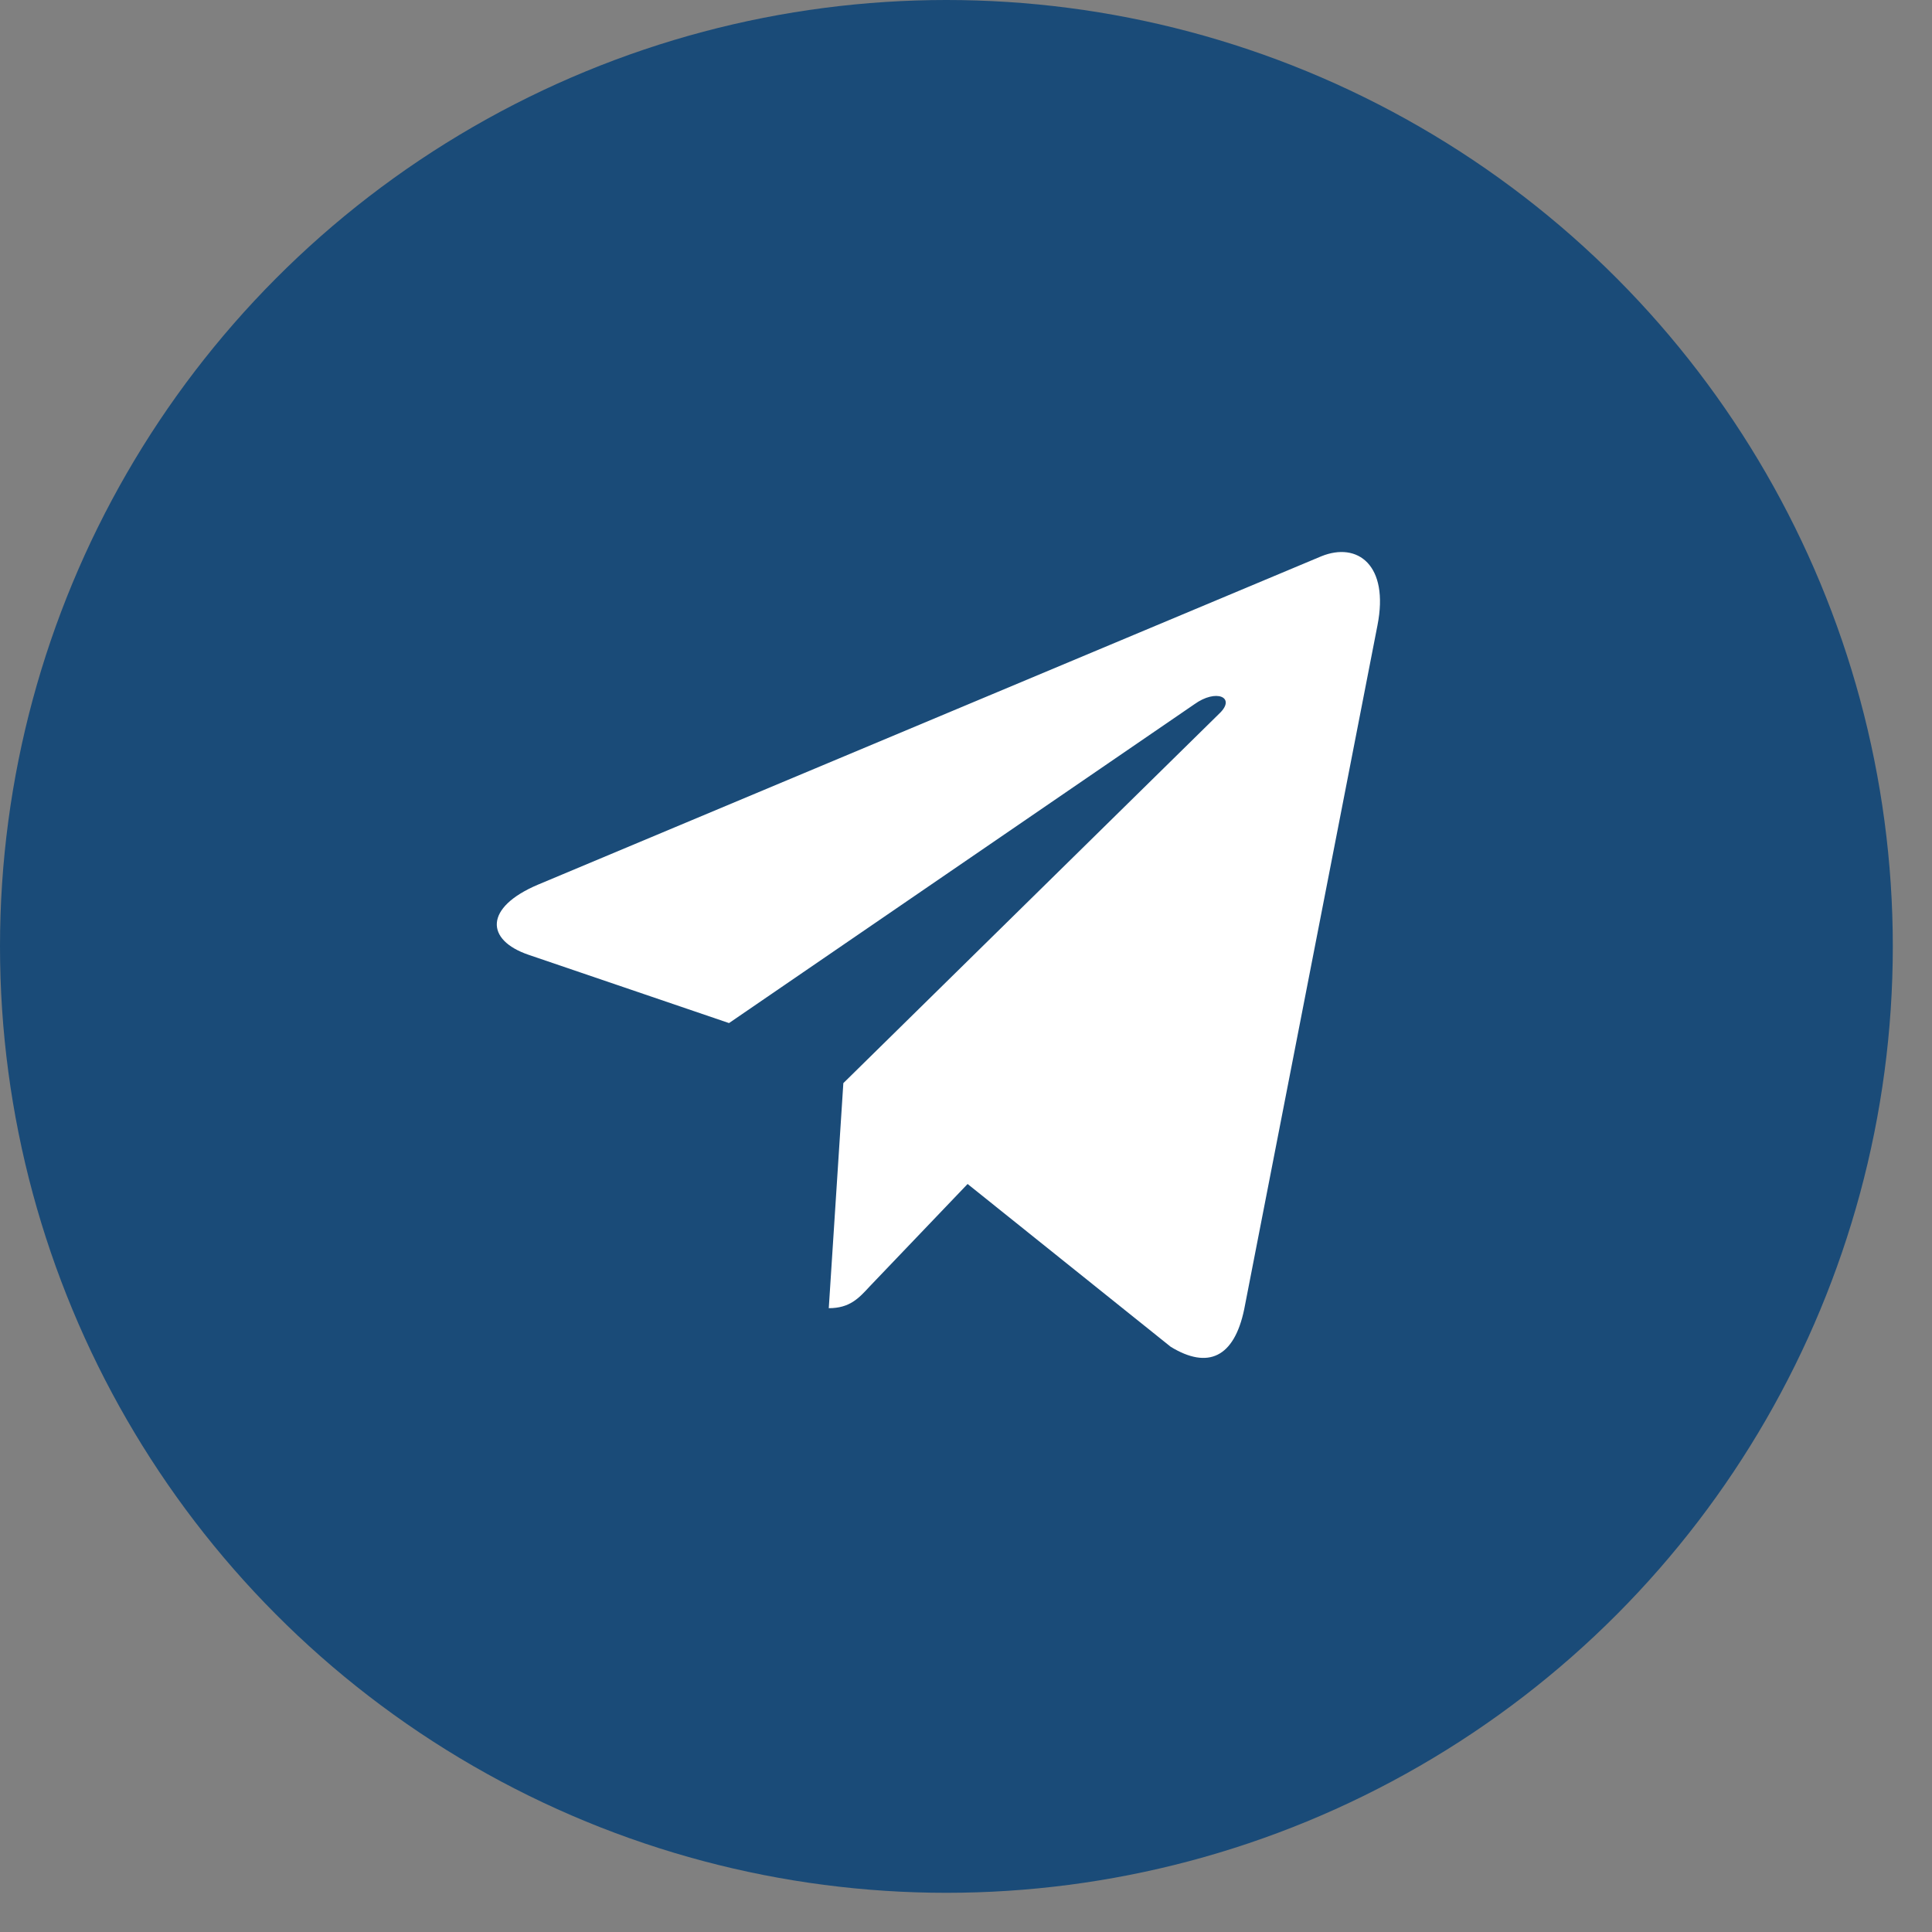
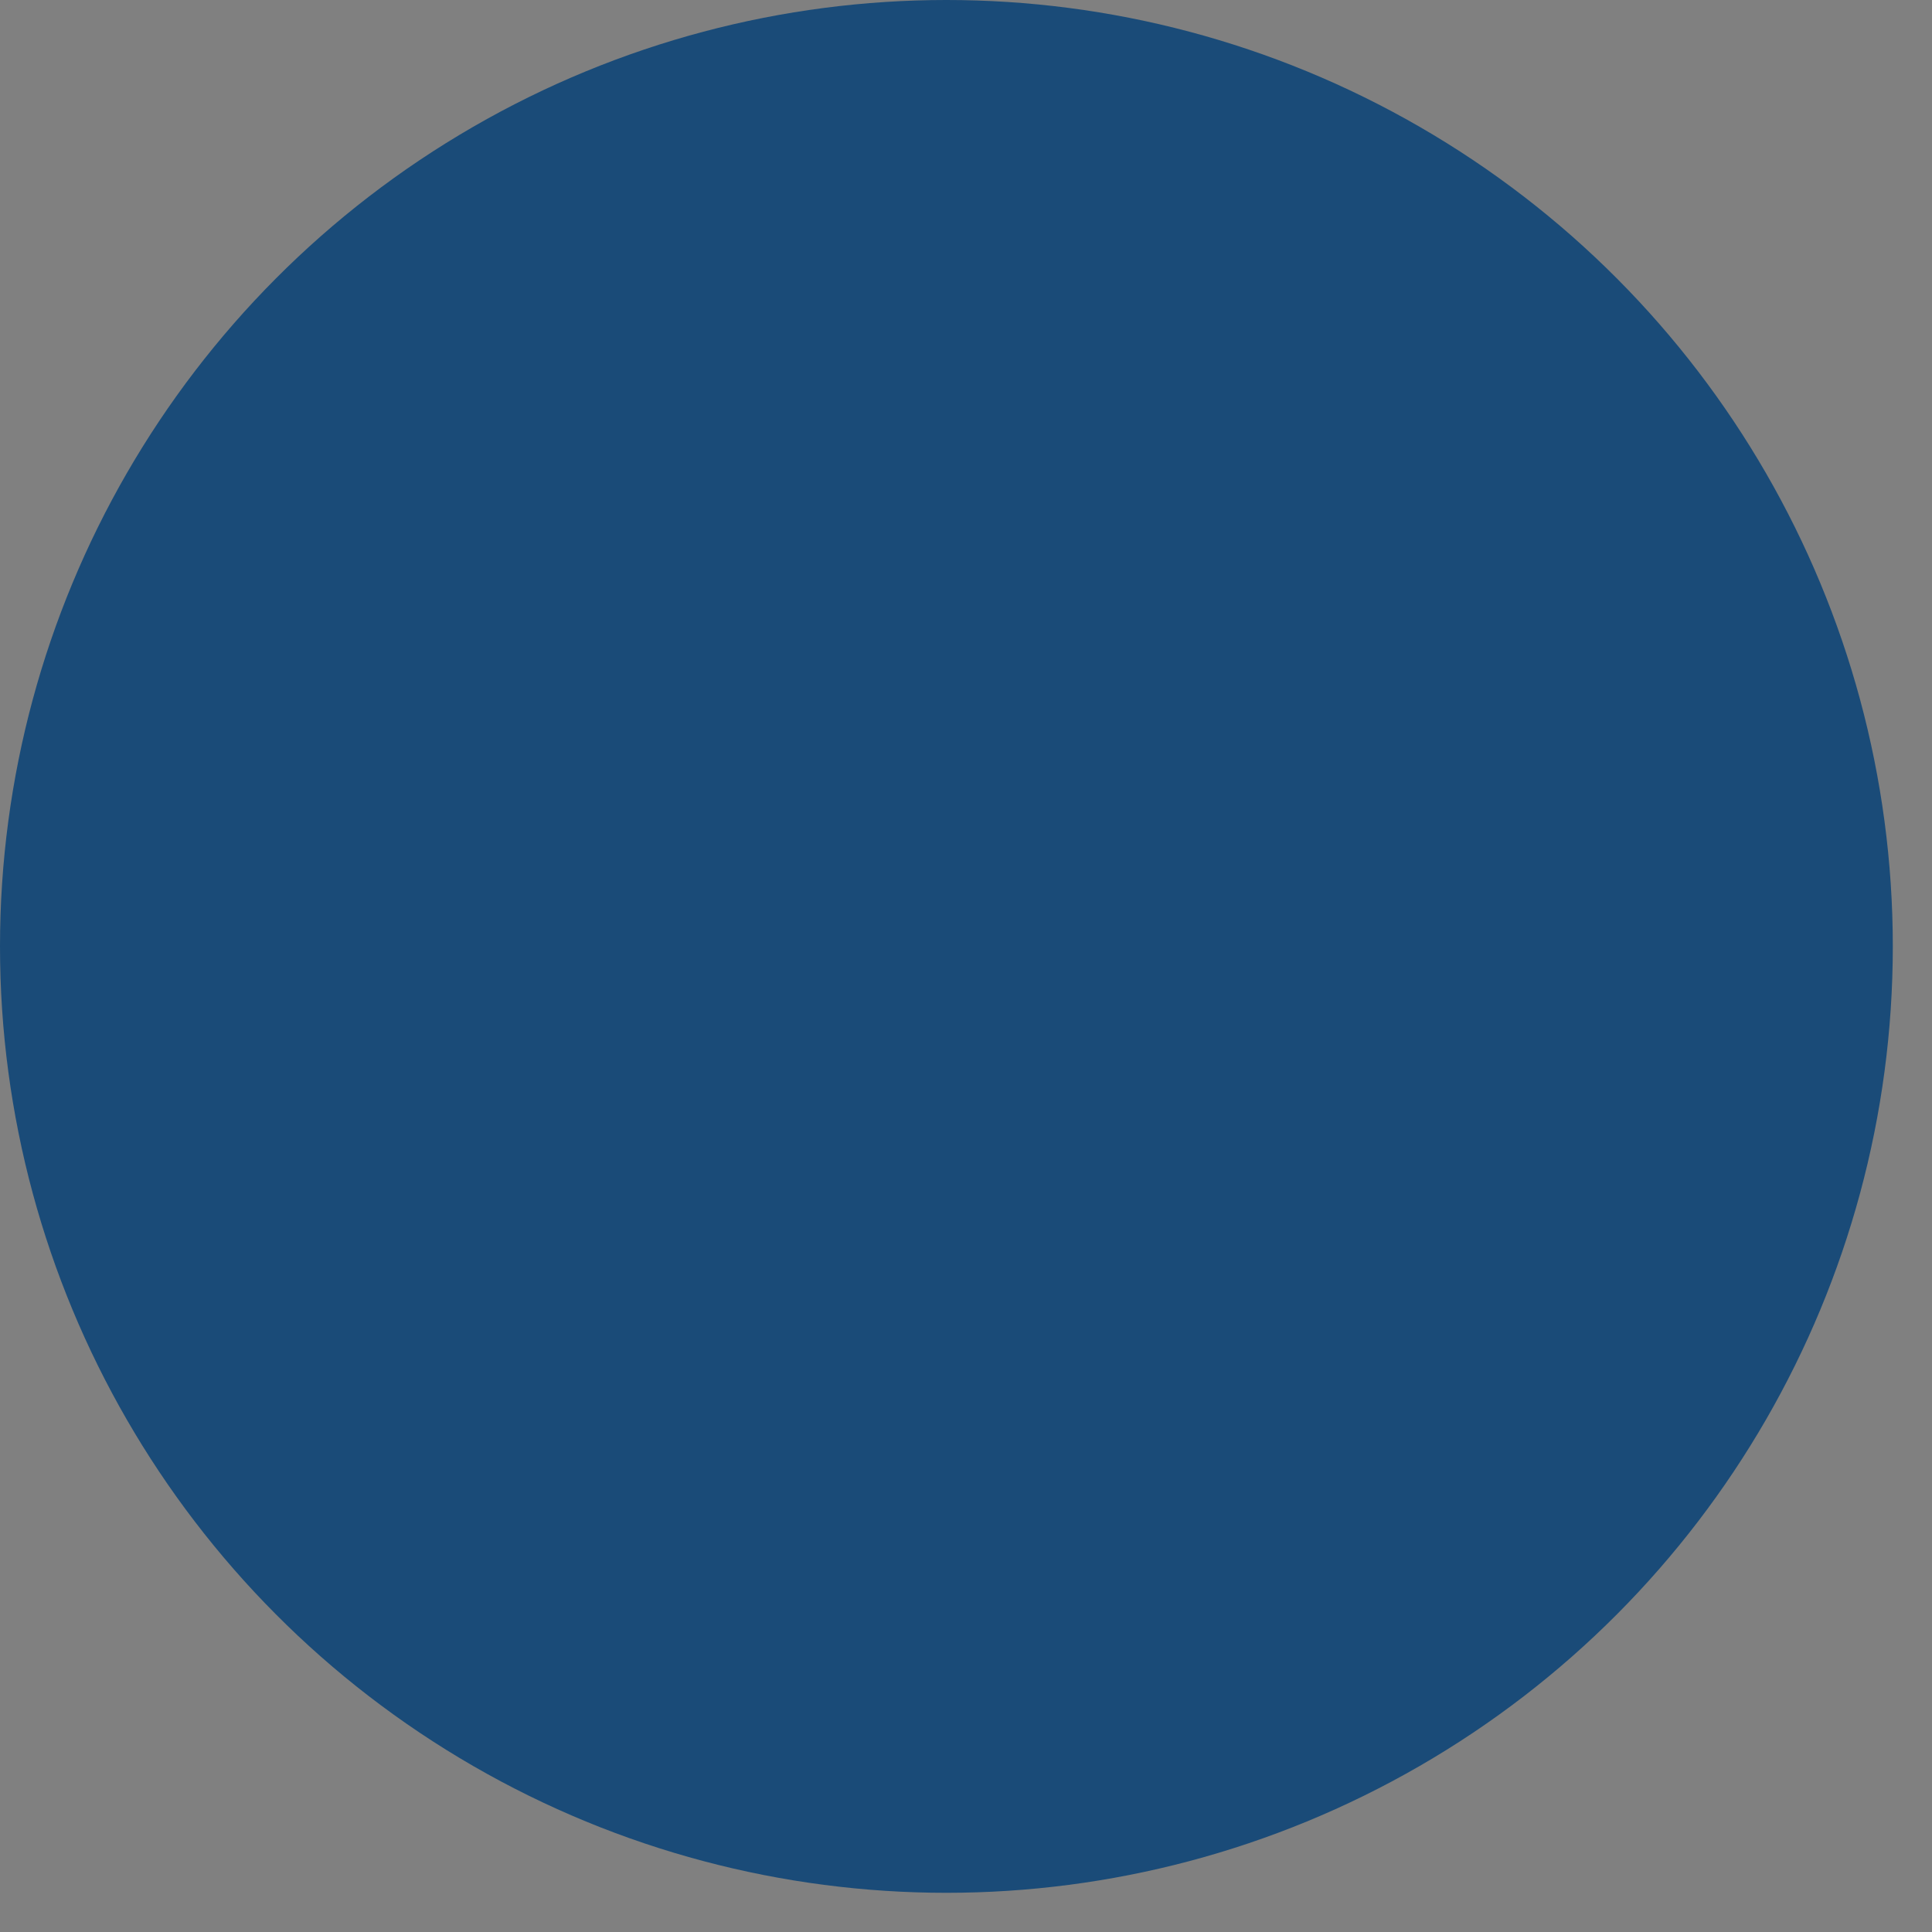
<svg xmlns="http://www.w3.org/2000/svg" width="35" height="35" viewBox="0 0 35 35" fill="none">
  <rect x="0" y="0" width="35" height="35" fill="#808080" stroke="none" />
  <circle cx="17.145" cy="17.145" r="17.145" fill="#1A4B78" />
-   <path d="M24.954 11.329L22.54 23.718C22.358 24.593 21.883 24.811 21.208 24.398L17.529 21.449L15.754 23.306C15.557 23.52 15.393 23.699 15.014 23.699L15.278 19.622L22.097 12.919C22.393 12.631 22.033 12.472 21.636 12.759L13.207 18.534L9.578 17.298C8.789 17.03 8.774 16.439 9.742 16.028L23.936 10.078C24.594 9.81 25.169 10.237 24.954 11.329Z" fill="white" />
</svg>